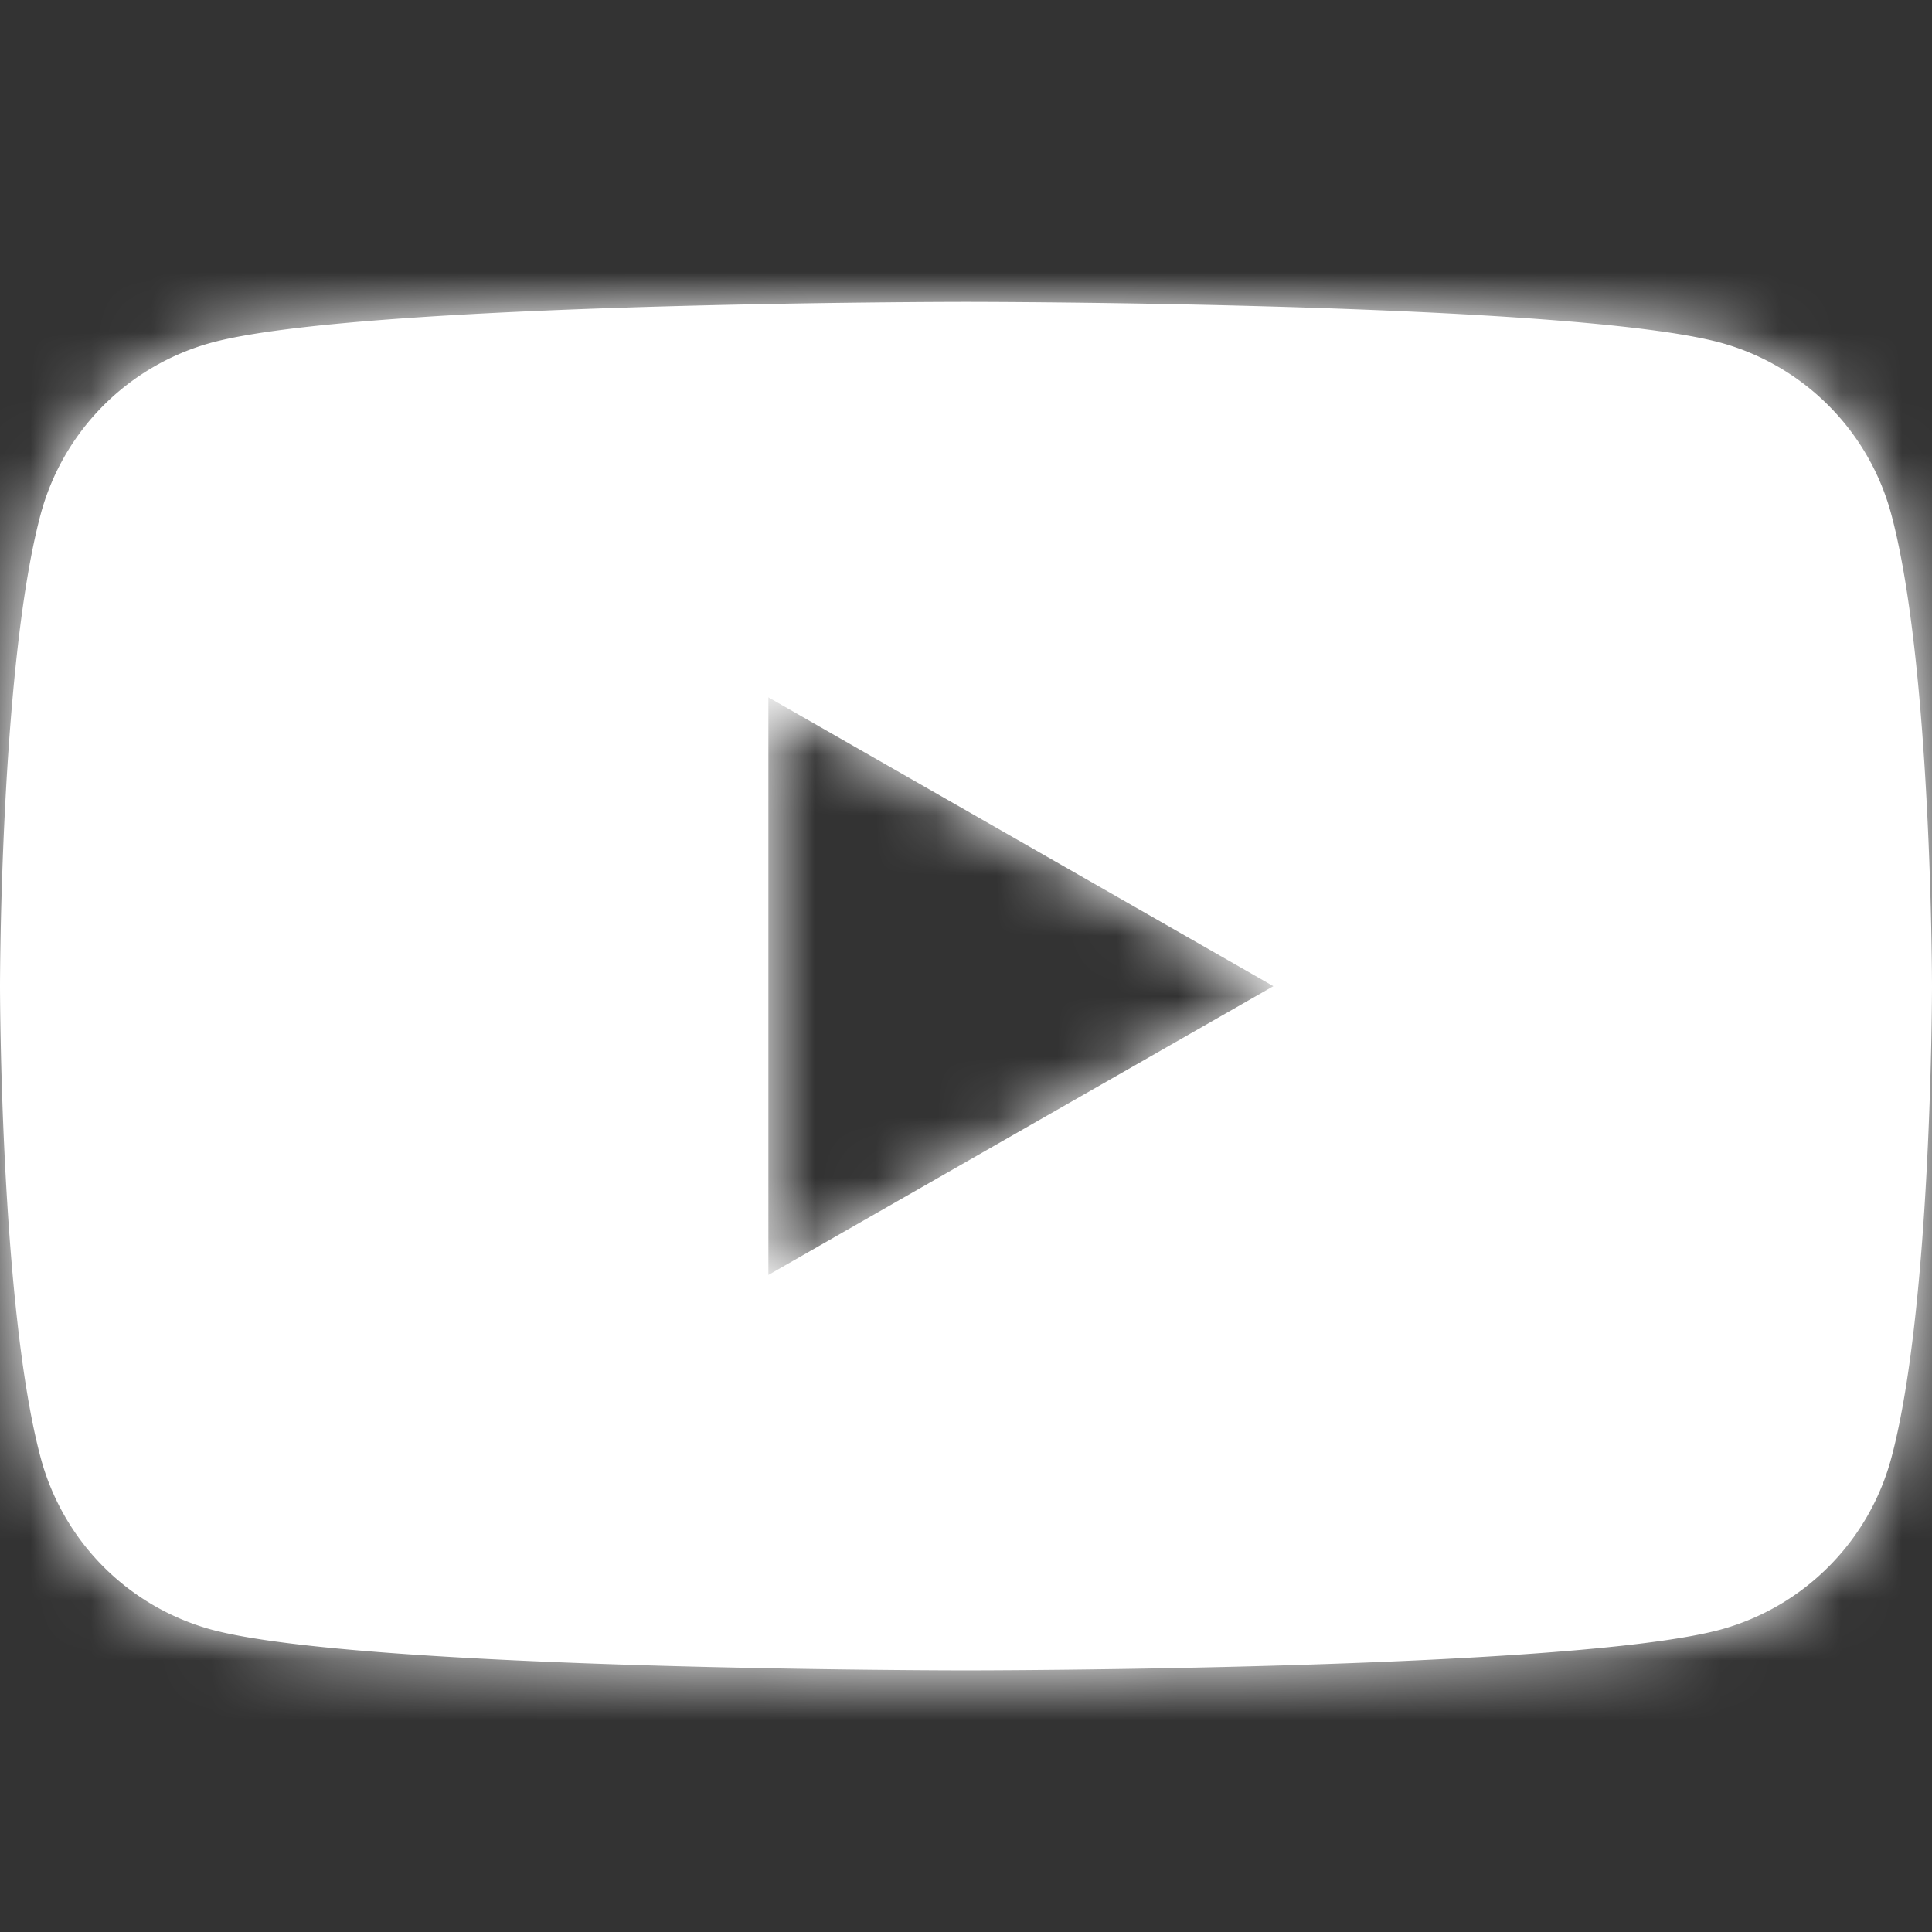
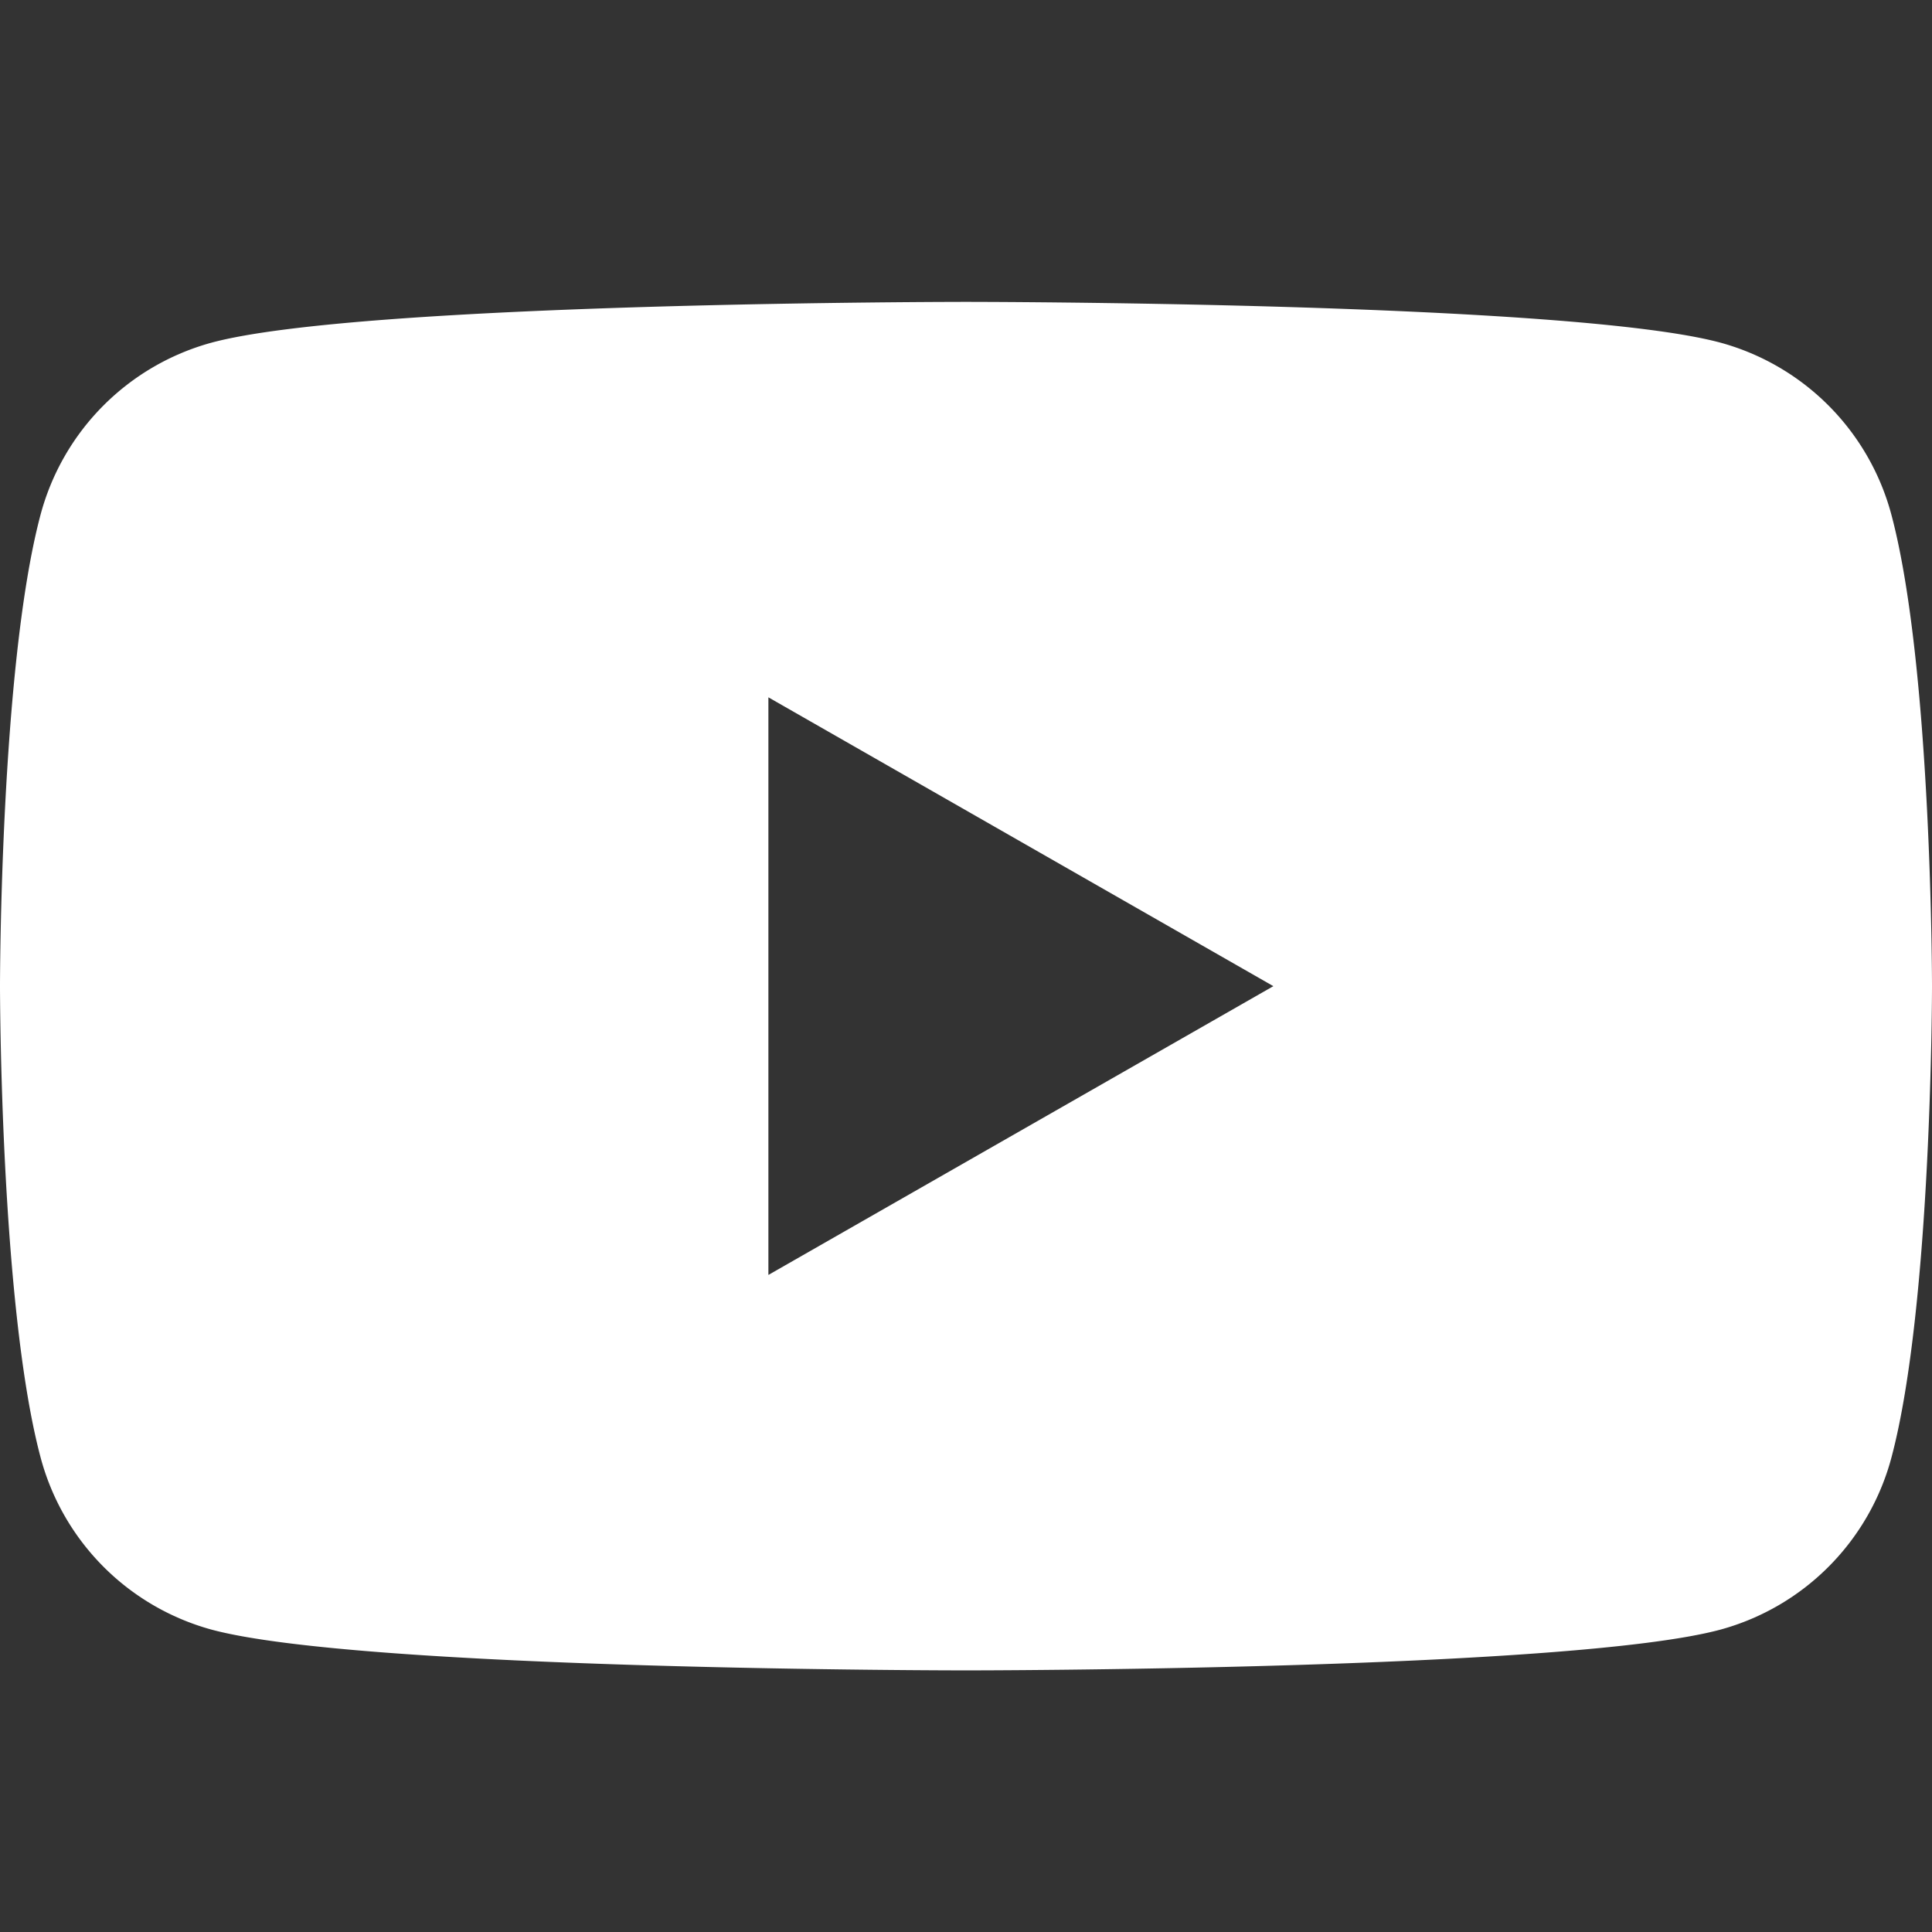
<svg xmlns="http://www.w3.org/2000/svg" xmlns:xlink="http://www.w3.org/1999/xlink" width="32" height="32" viewBox="0 0 32 32">
  <rect x="0" y="0" width="32" height="32" fill="#333333" stroke="none" />
  <defs>
    <path id="a" d="M12.727 16.117V6.55l8.364 4.784-8.364 4.783zM31.331 3.539A4.032 4.032 0 0 0 28.502.677C26.007 0 16 0 16 0S5.993 0 3.498.677a4.032 4.032 0 0 0-2.83 2.862C0 6.065 0 11.333 0 11.333s0 5.269.669 7.794a4.032 4.032 0 0 0 2.829 2.863c2.495.677 12.502.677 12.502.677s10.007 0 12.502-.677a4.032 4.032 0 0 0 2.83-2.863C32 16.602 32 11.333 32 11.333s0-5.268-.669-7.794z" />
  </defs>
  <g fill="none" fill-rule="evenodd" transform="translate(0 5)">
    <mask id="b" fill="#fff">
      <use xlink:href="#a" />
    </mask>
    <use fill="#fff" xlink:href="#a" />
    <g fill="#fff" mask="url(#b)">
-       <path d="M-16-21h56v56h-56z" />
-     </g>
+       </g>
  </g>
</svg>